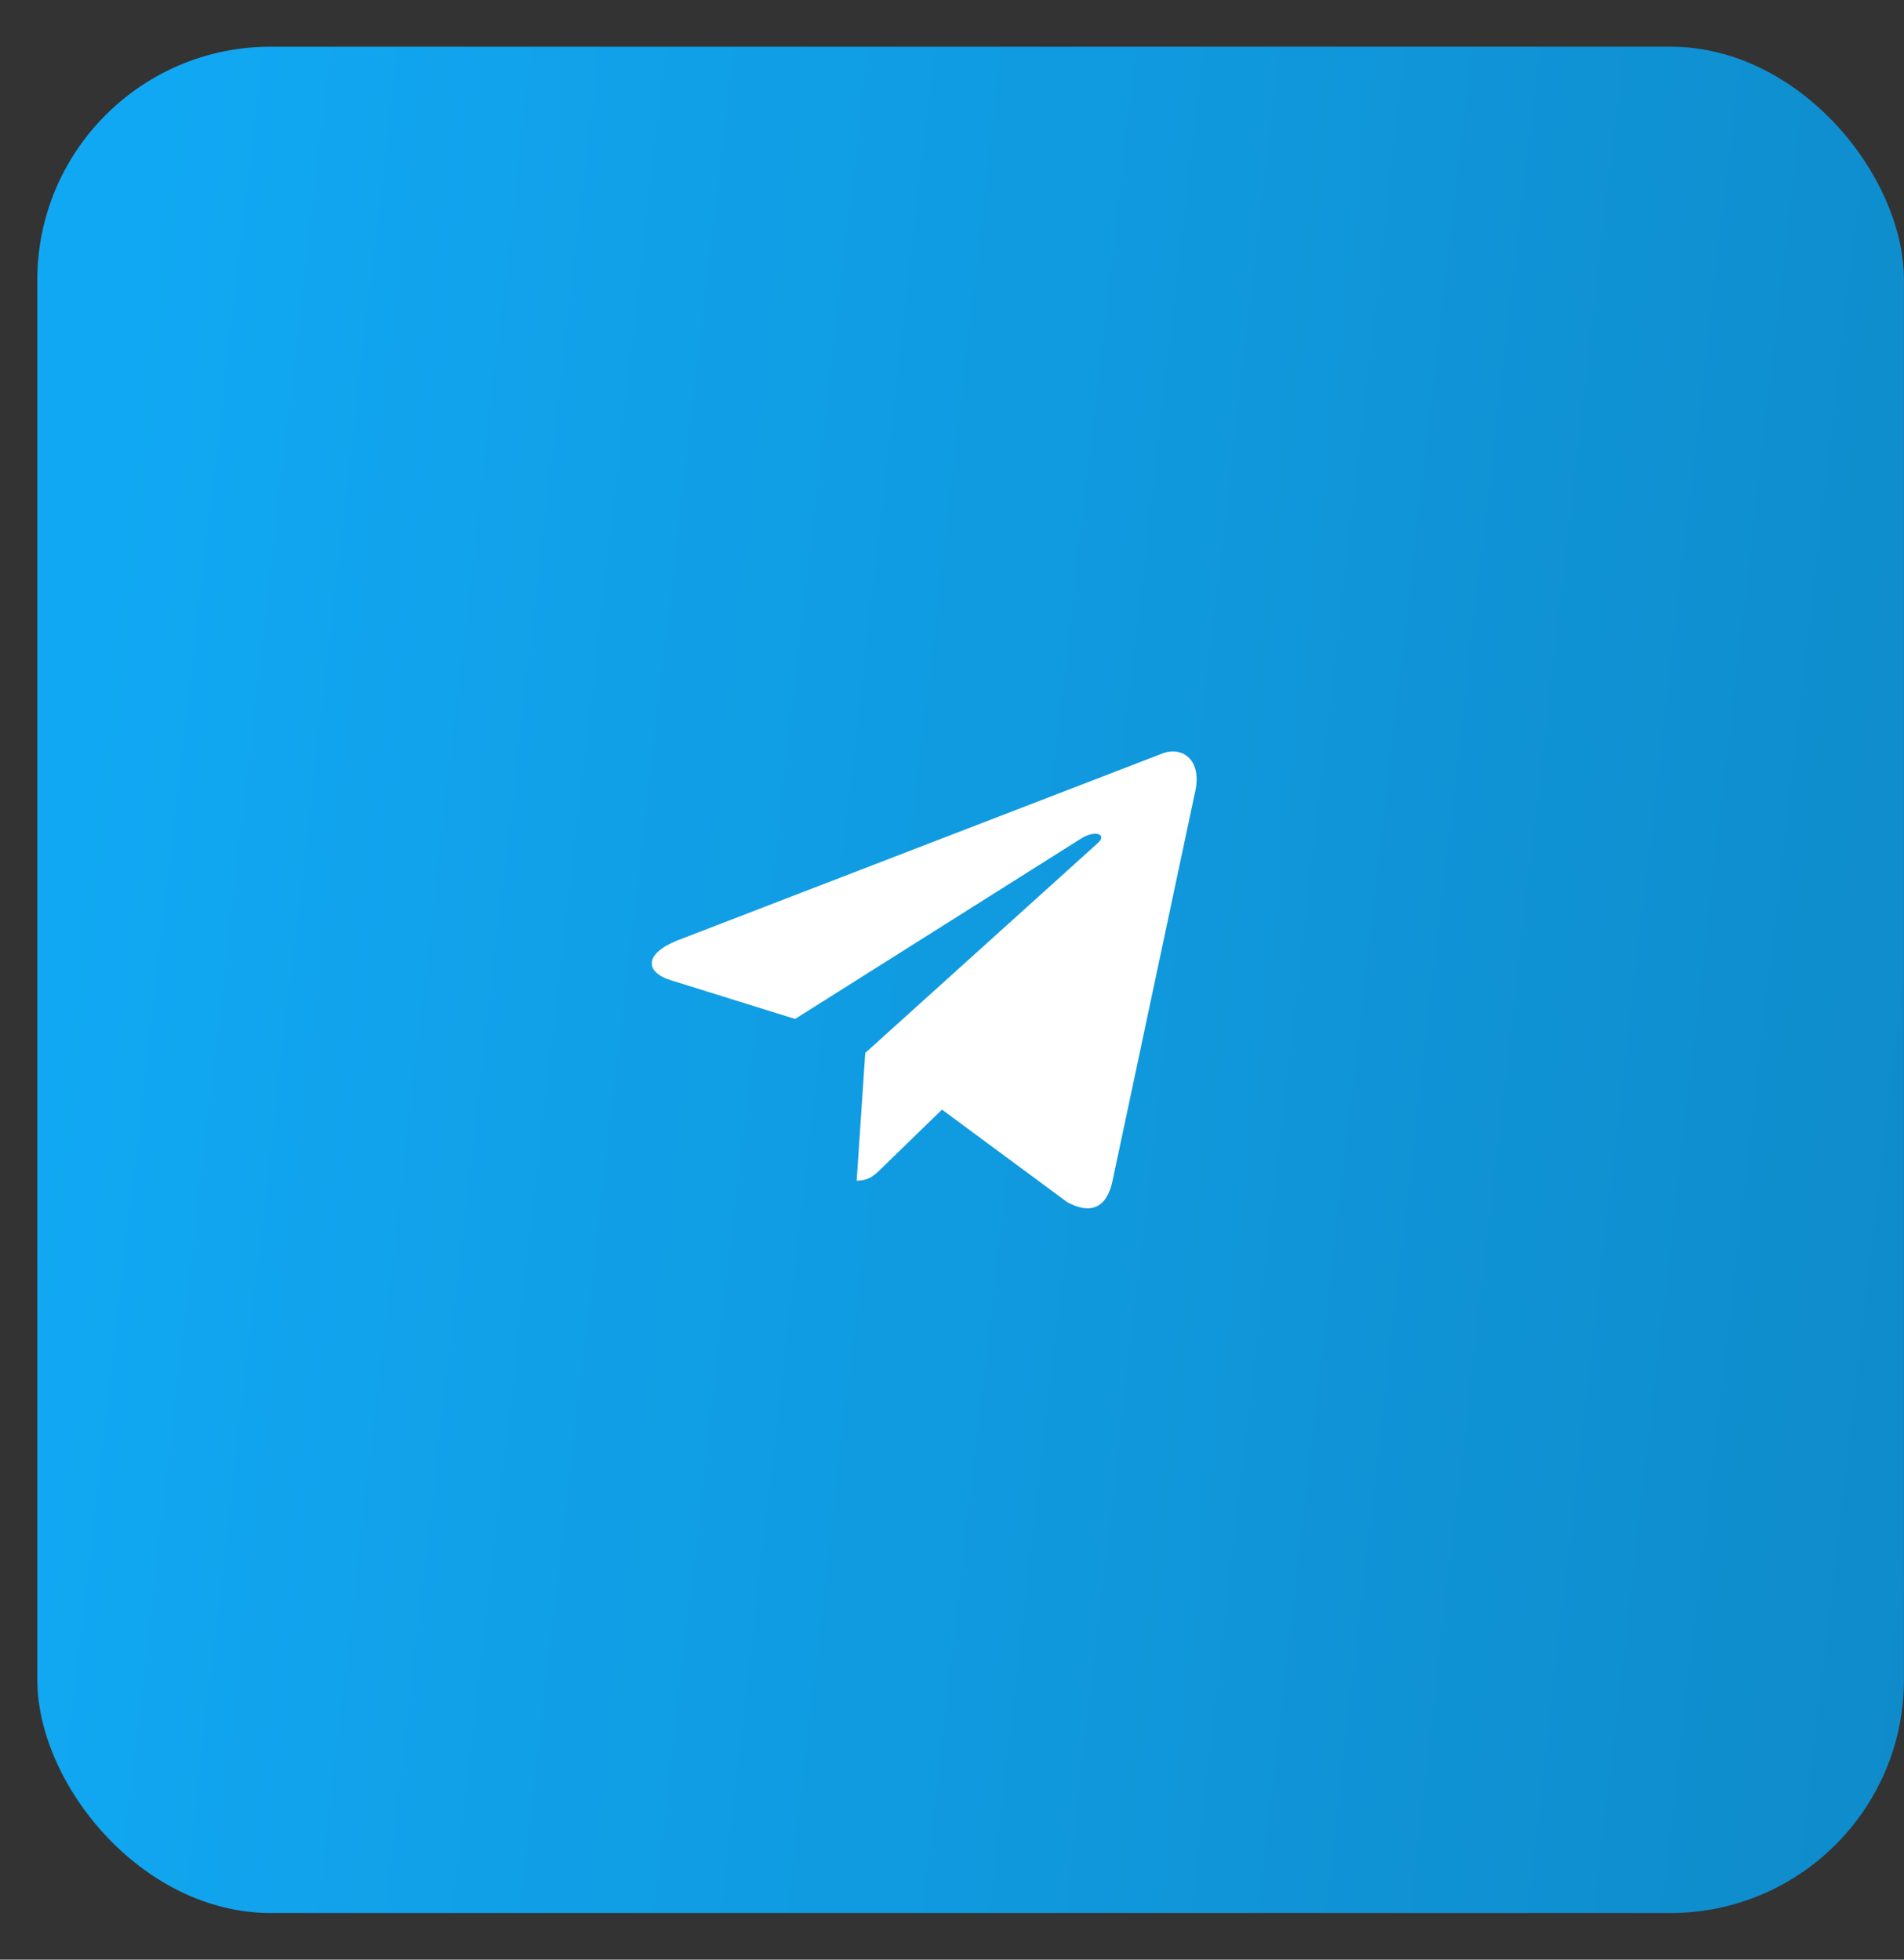
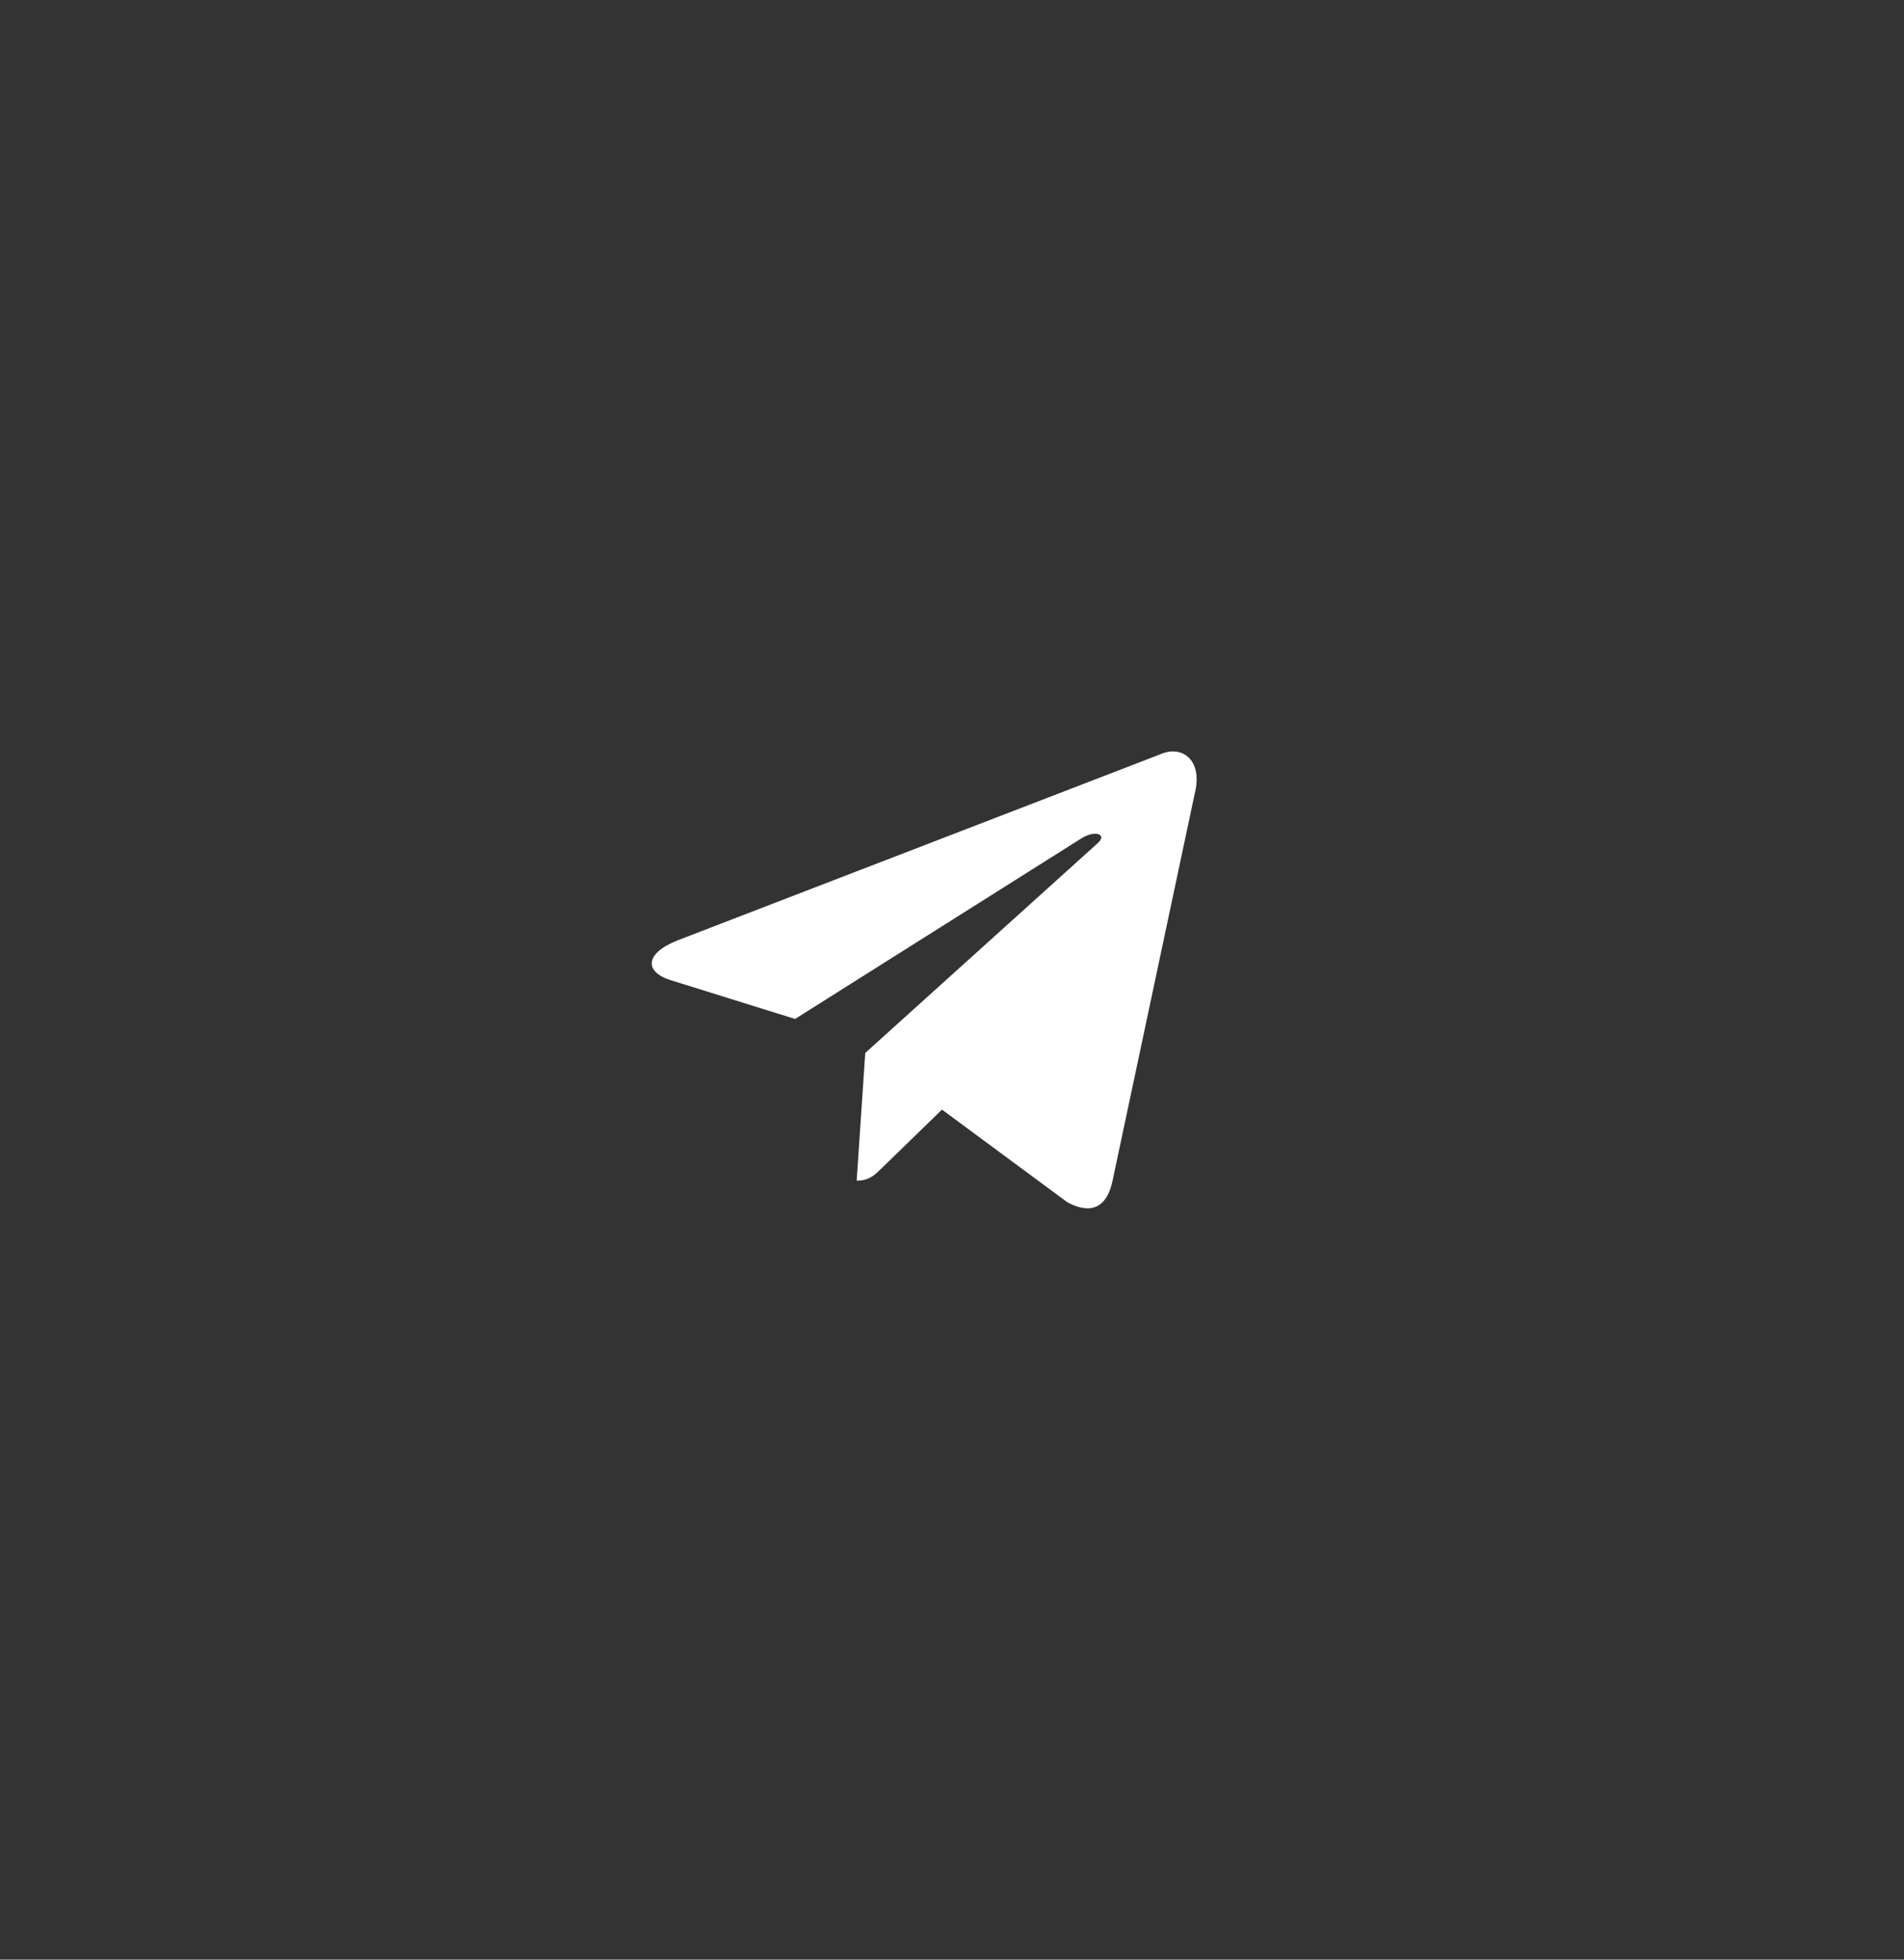
<svg xmlns="http://www.w3.org/2000/svg" width="34" height="35" viewBox="0 0 34 35" fill="none">
  <rect x="0" y="0" width="34" height="35" fill="#333333" stroke="none" />
-   <rect x="0.666" y="0.834" width="33.333" height="33.333" rx="4.167" fill="url(#paint0_linear_145_667)" />
  <path d="M20.712 13.475L12.093 16.798C11.505 17.034 11.508 17.363 11.985 17.509L14.198 18.199L19.318 14.969C19.56 14.822 19.781 14.901 19.599 15.062L15.451 18.806H15.45L15.451 18.806L15.298 21.087C15.522 21.087 15.621 20.985 15.746 20.863L16.821 19.818L19.056 21.47C19.469 21.697 19.765 21.58 19.867 21.088L21.335 14.172C21.485 13.569 21.105 13.297 20.712 13.475Z" fill="white" />
  <defs>
    <linearGradient id="paint0_linear_145_667" x1="2.903" y1="0.834" x2="37.23" y2="4.775" gradientUnits="userSpaceOnUse">
      <stop stop-color="#11A8F3" />
      <stop offset="1" stop-color="#0F8BCA" />
    </linearGradient>
  </defs>
</svg>